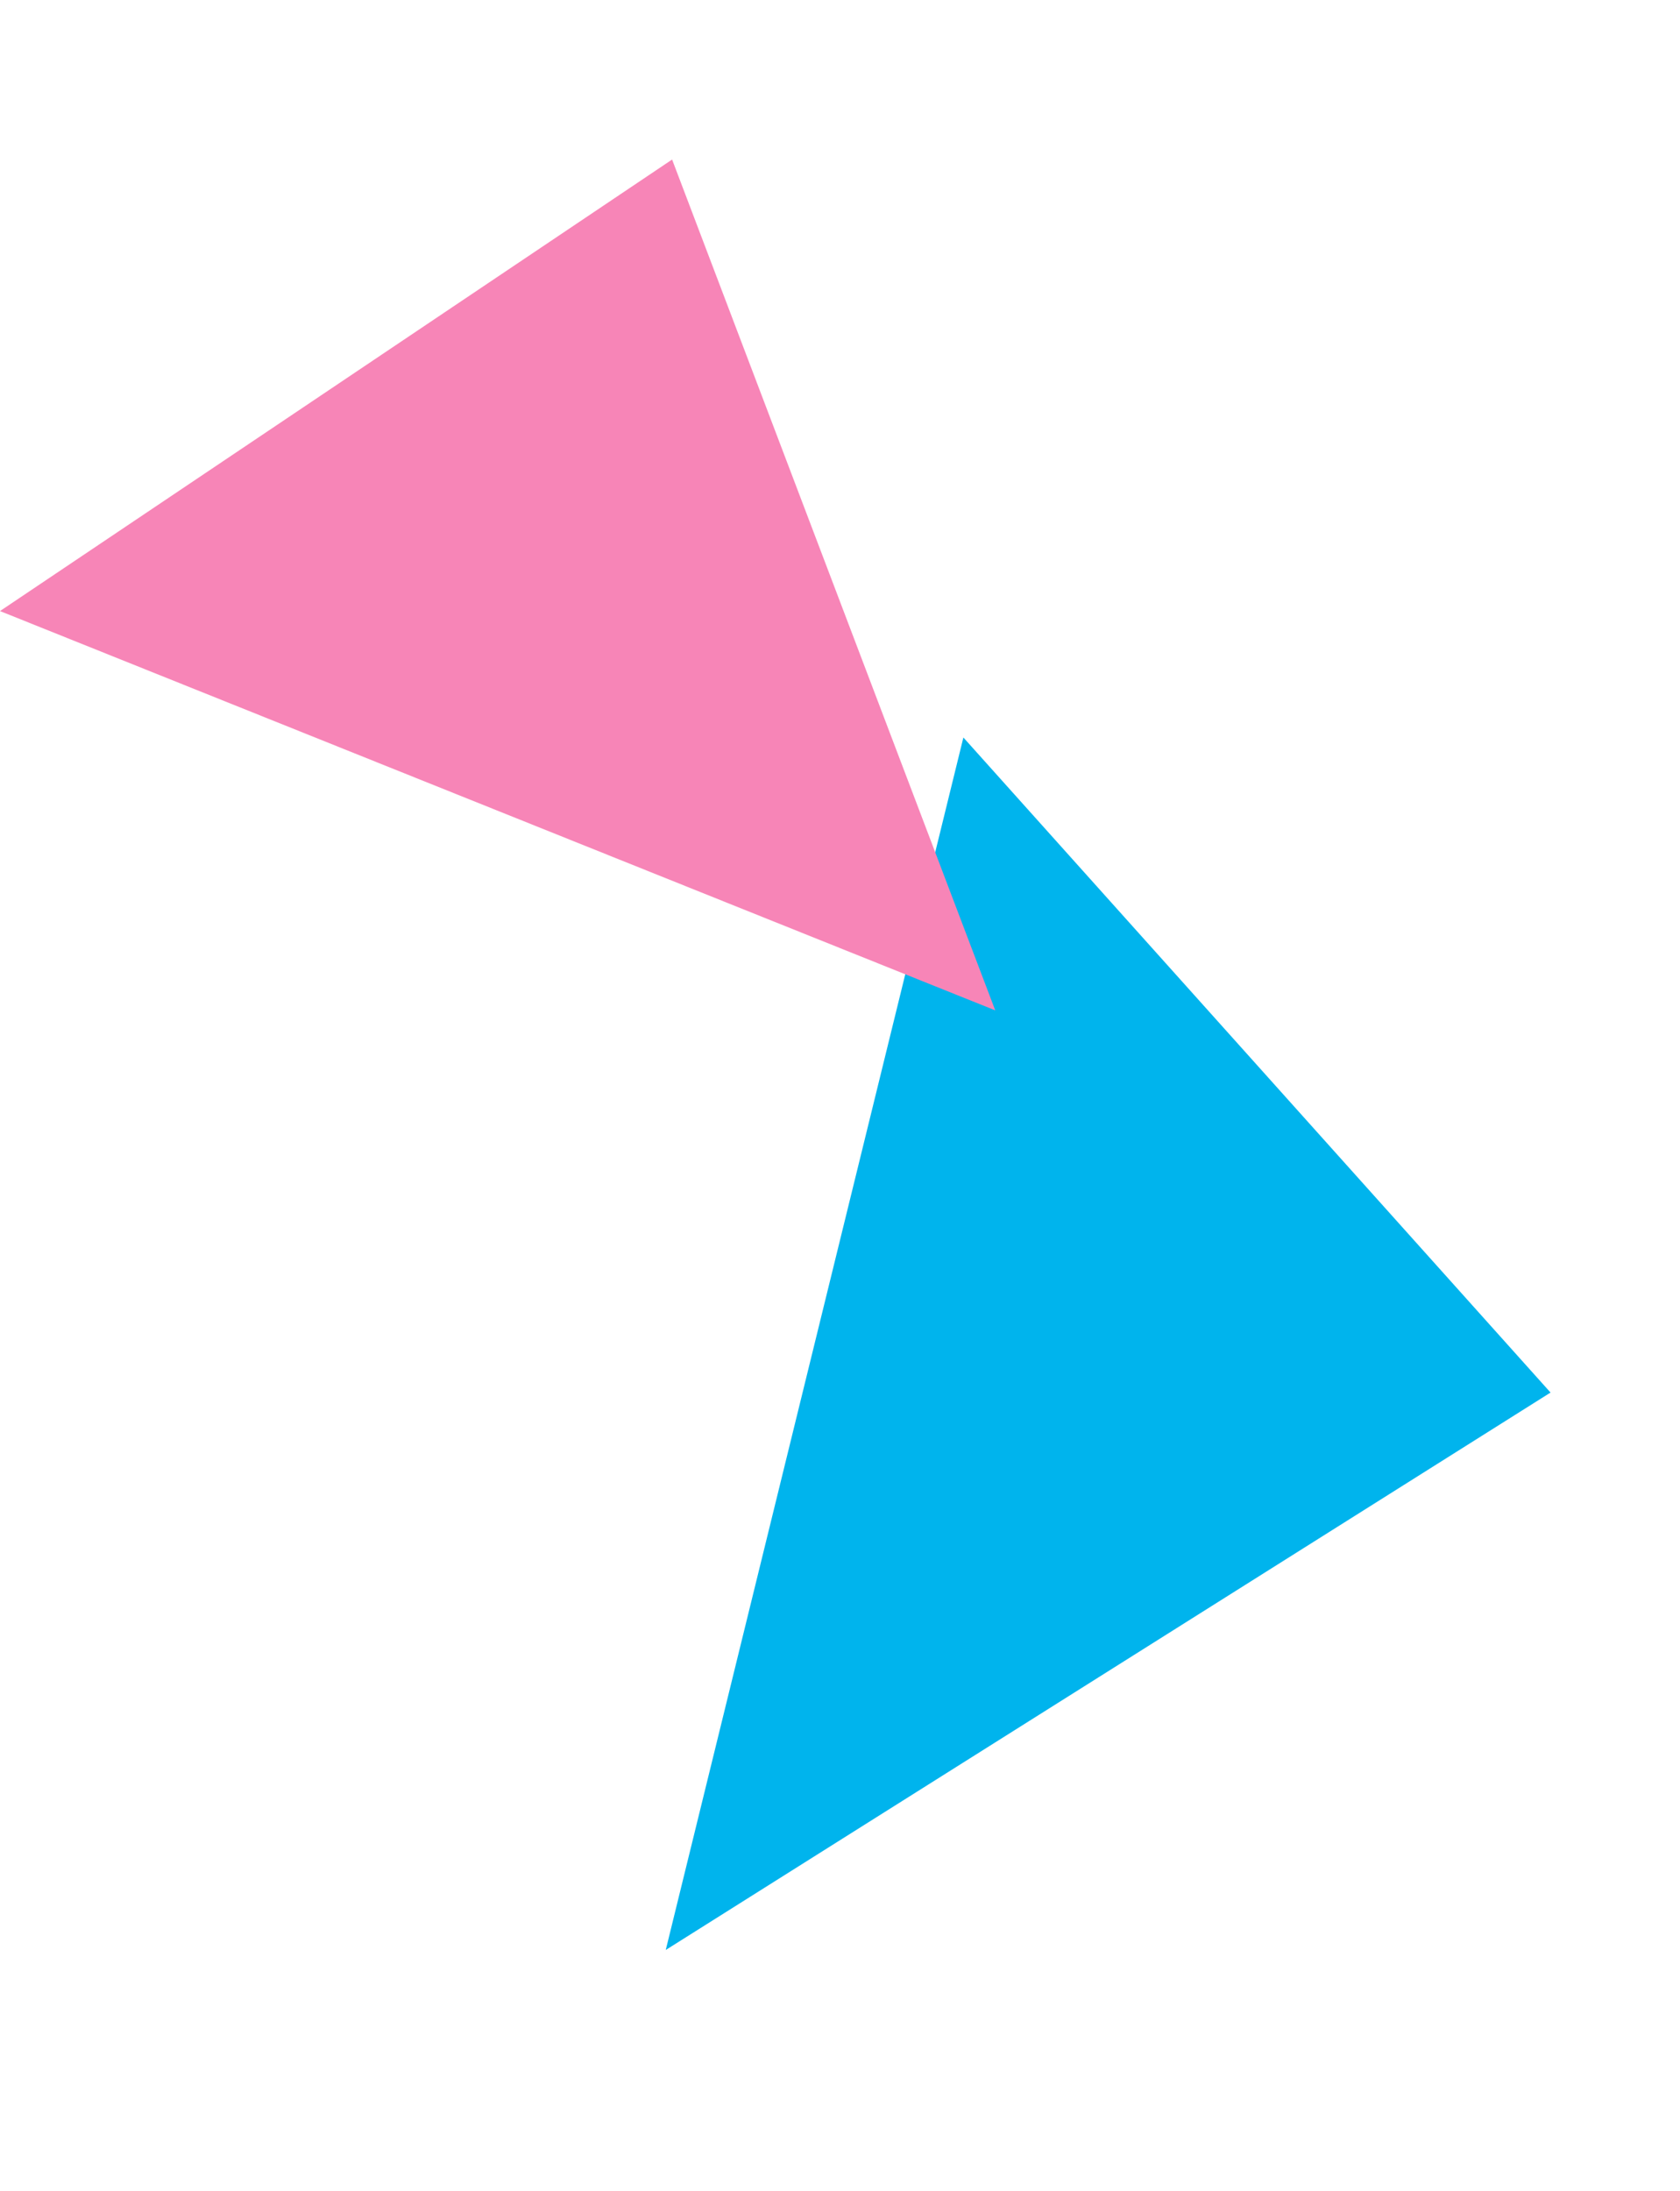
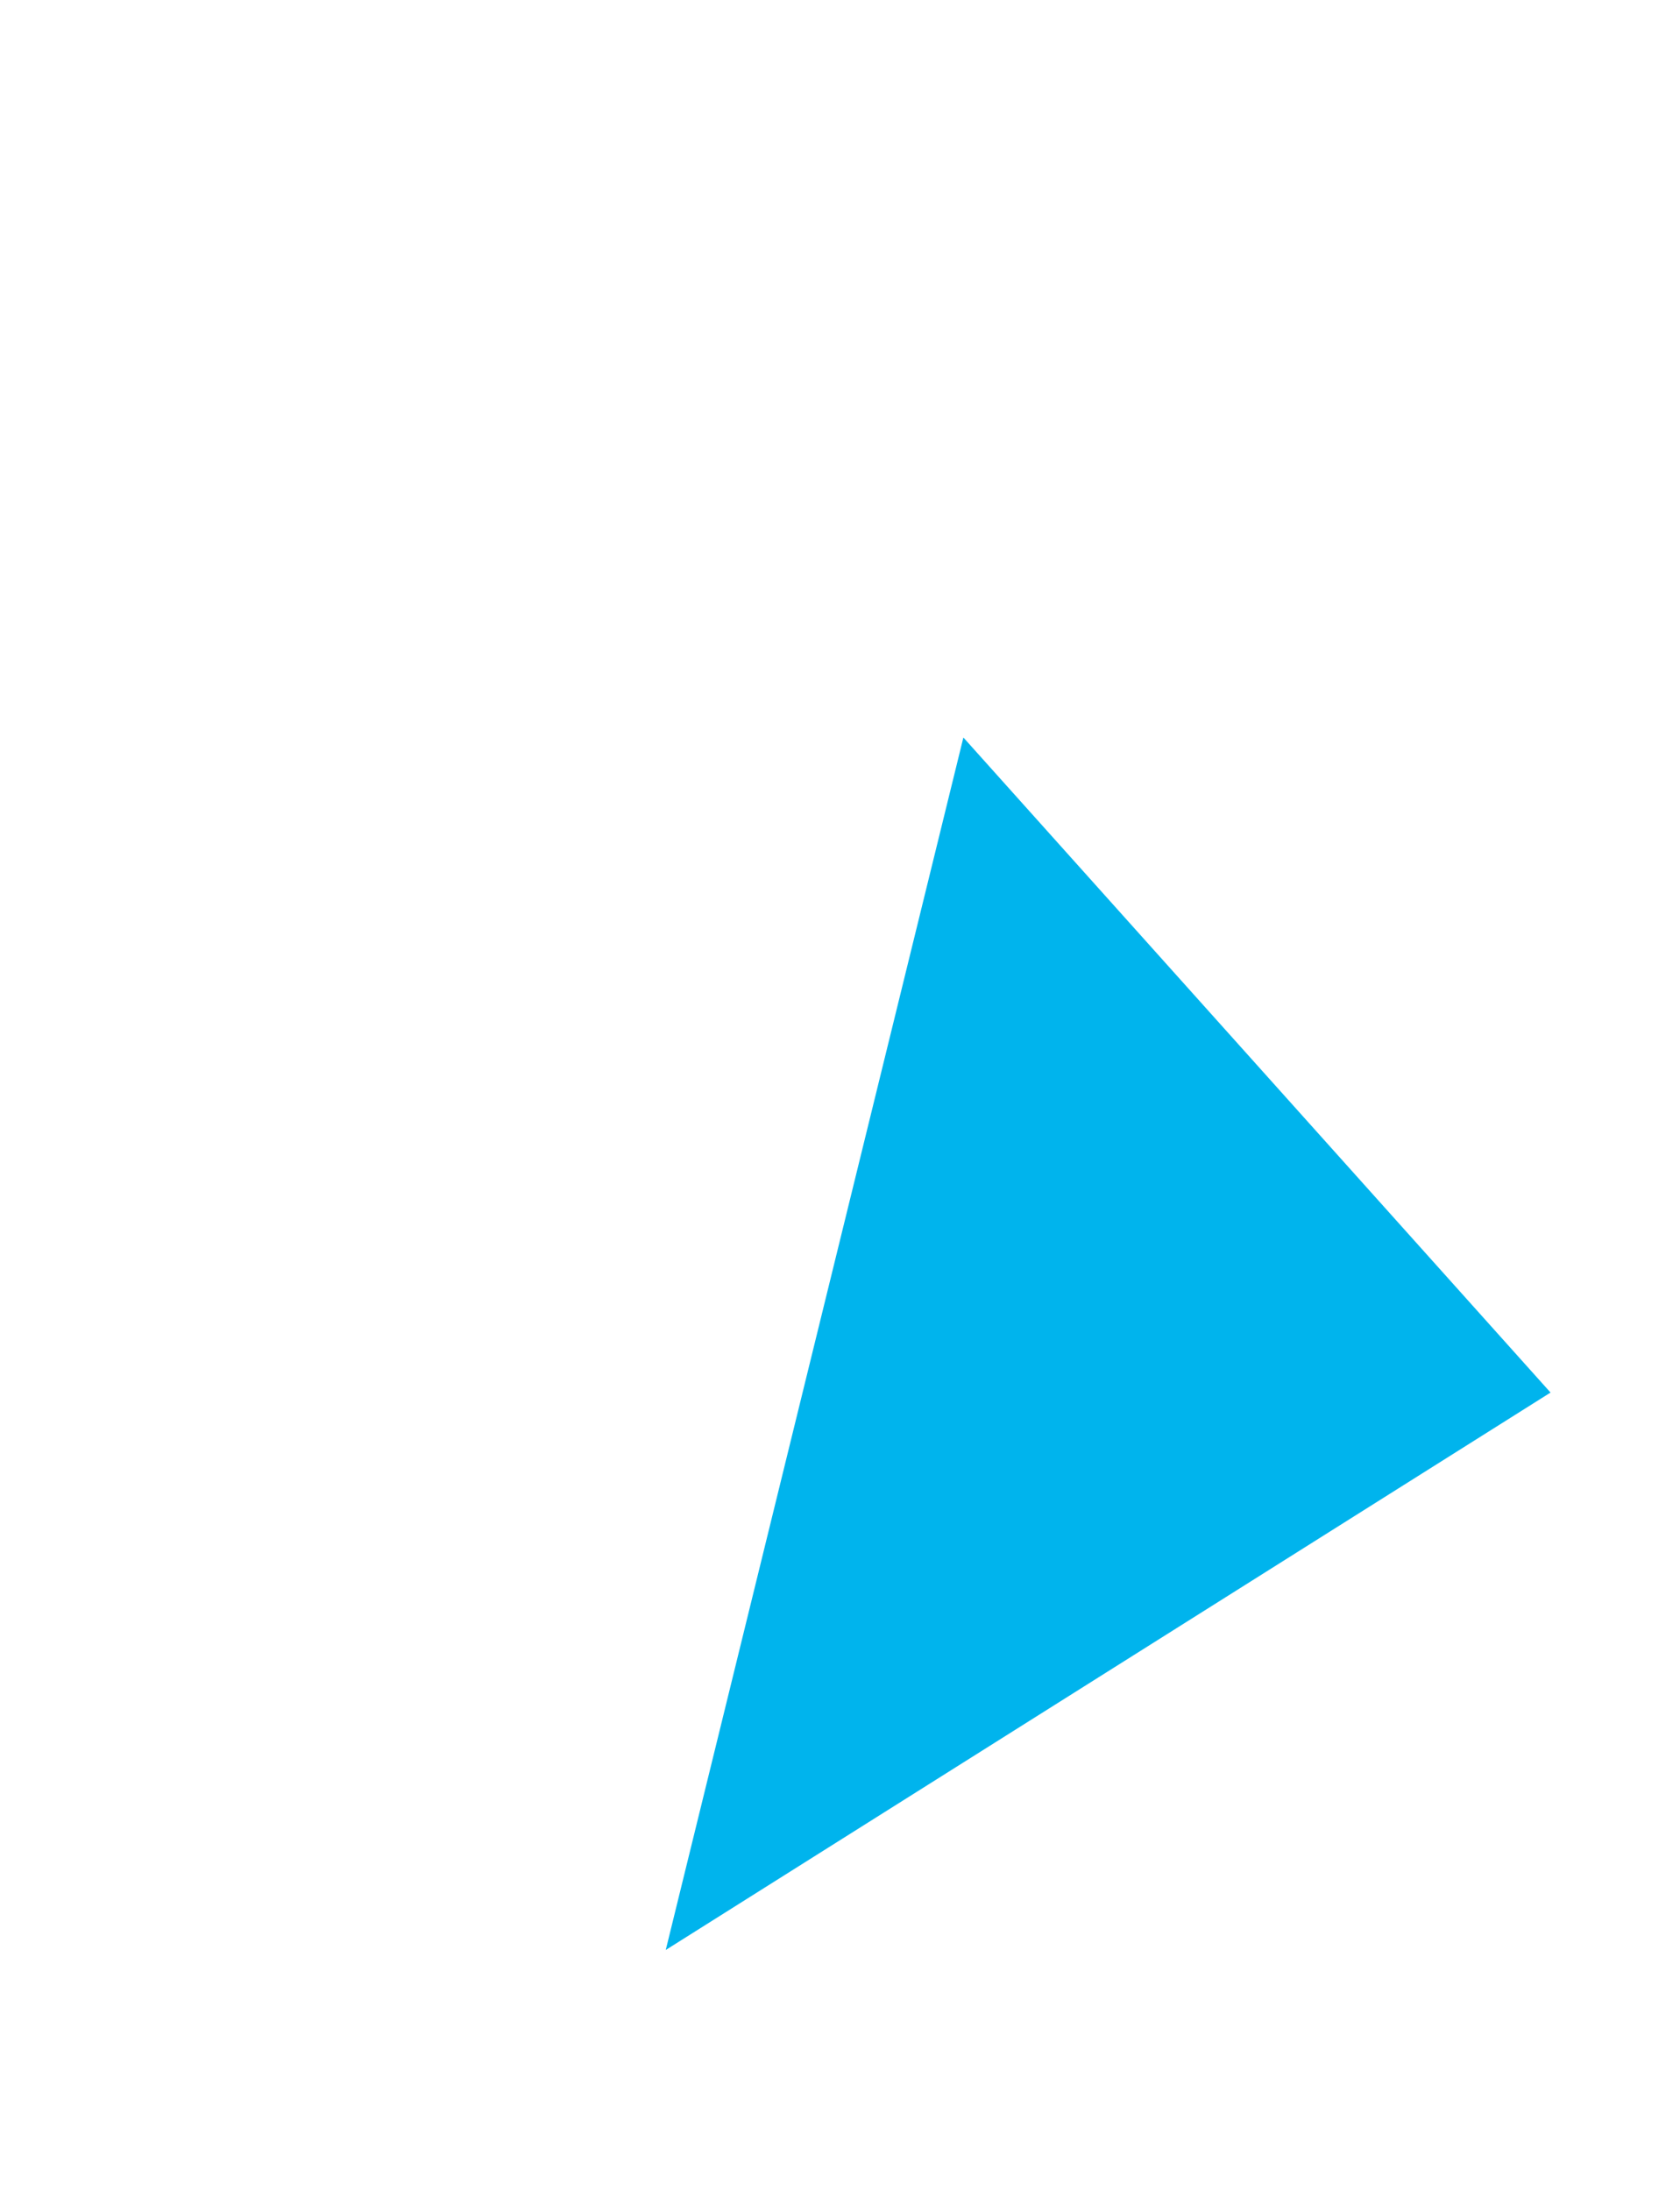
<svg xmlns="http://www.w3.org/2000/svg" width="1265.286" height="1650.017">
  <path d="M501.41 1468.429l224.16-913.054 442.214 493.288z" style="mix-blend-mode:multiply;isolation:isolate" fill="#00b4ed" />
-   <path d="M749.57 760.865L-.004 460.167l506.193-340.03z" style="mix-blend-mode:multiply;isolation:isolate" fill="#f785b7" />
</svg>